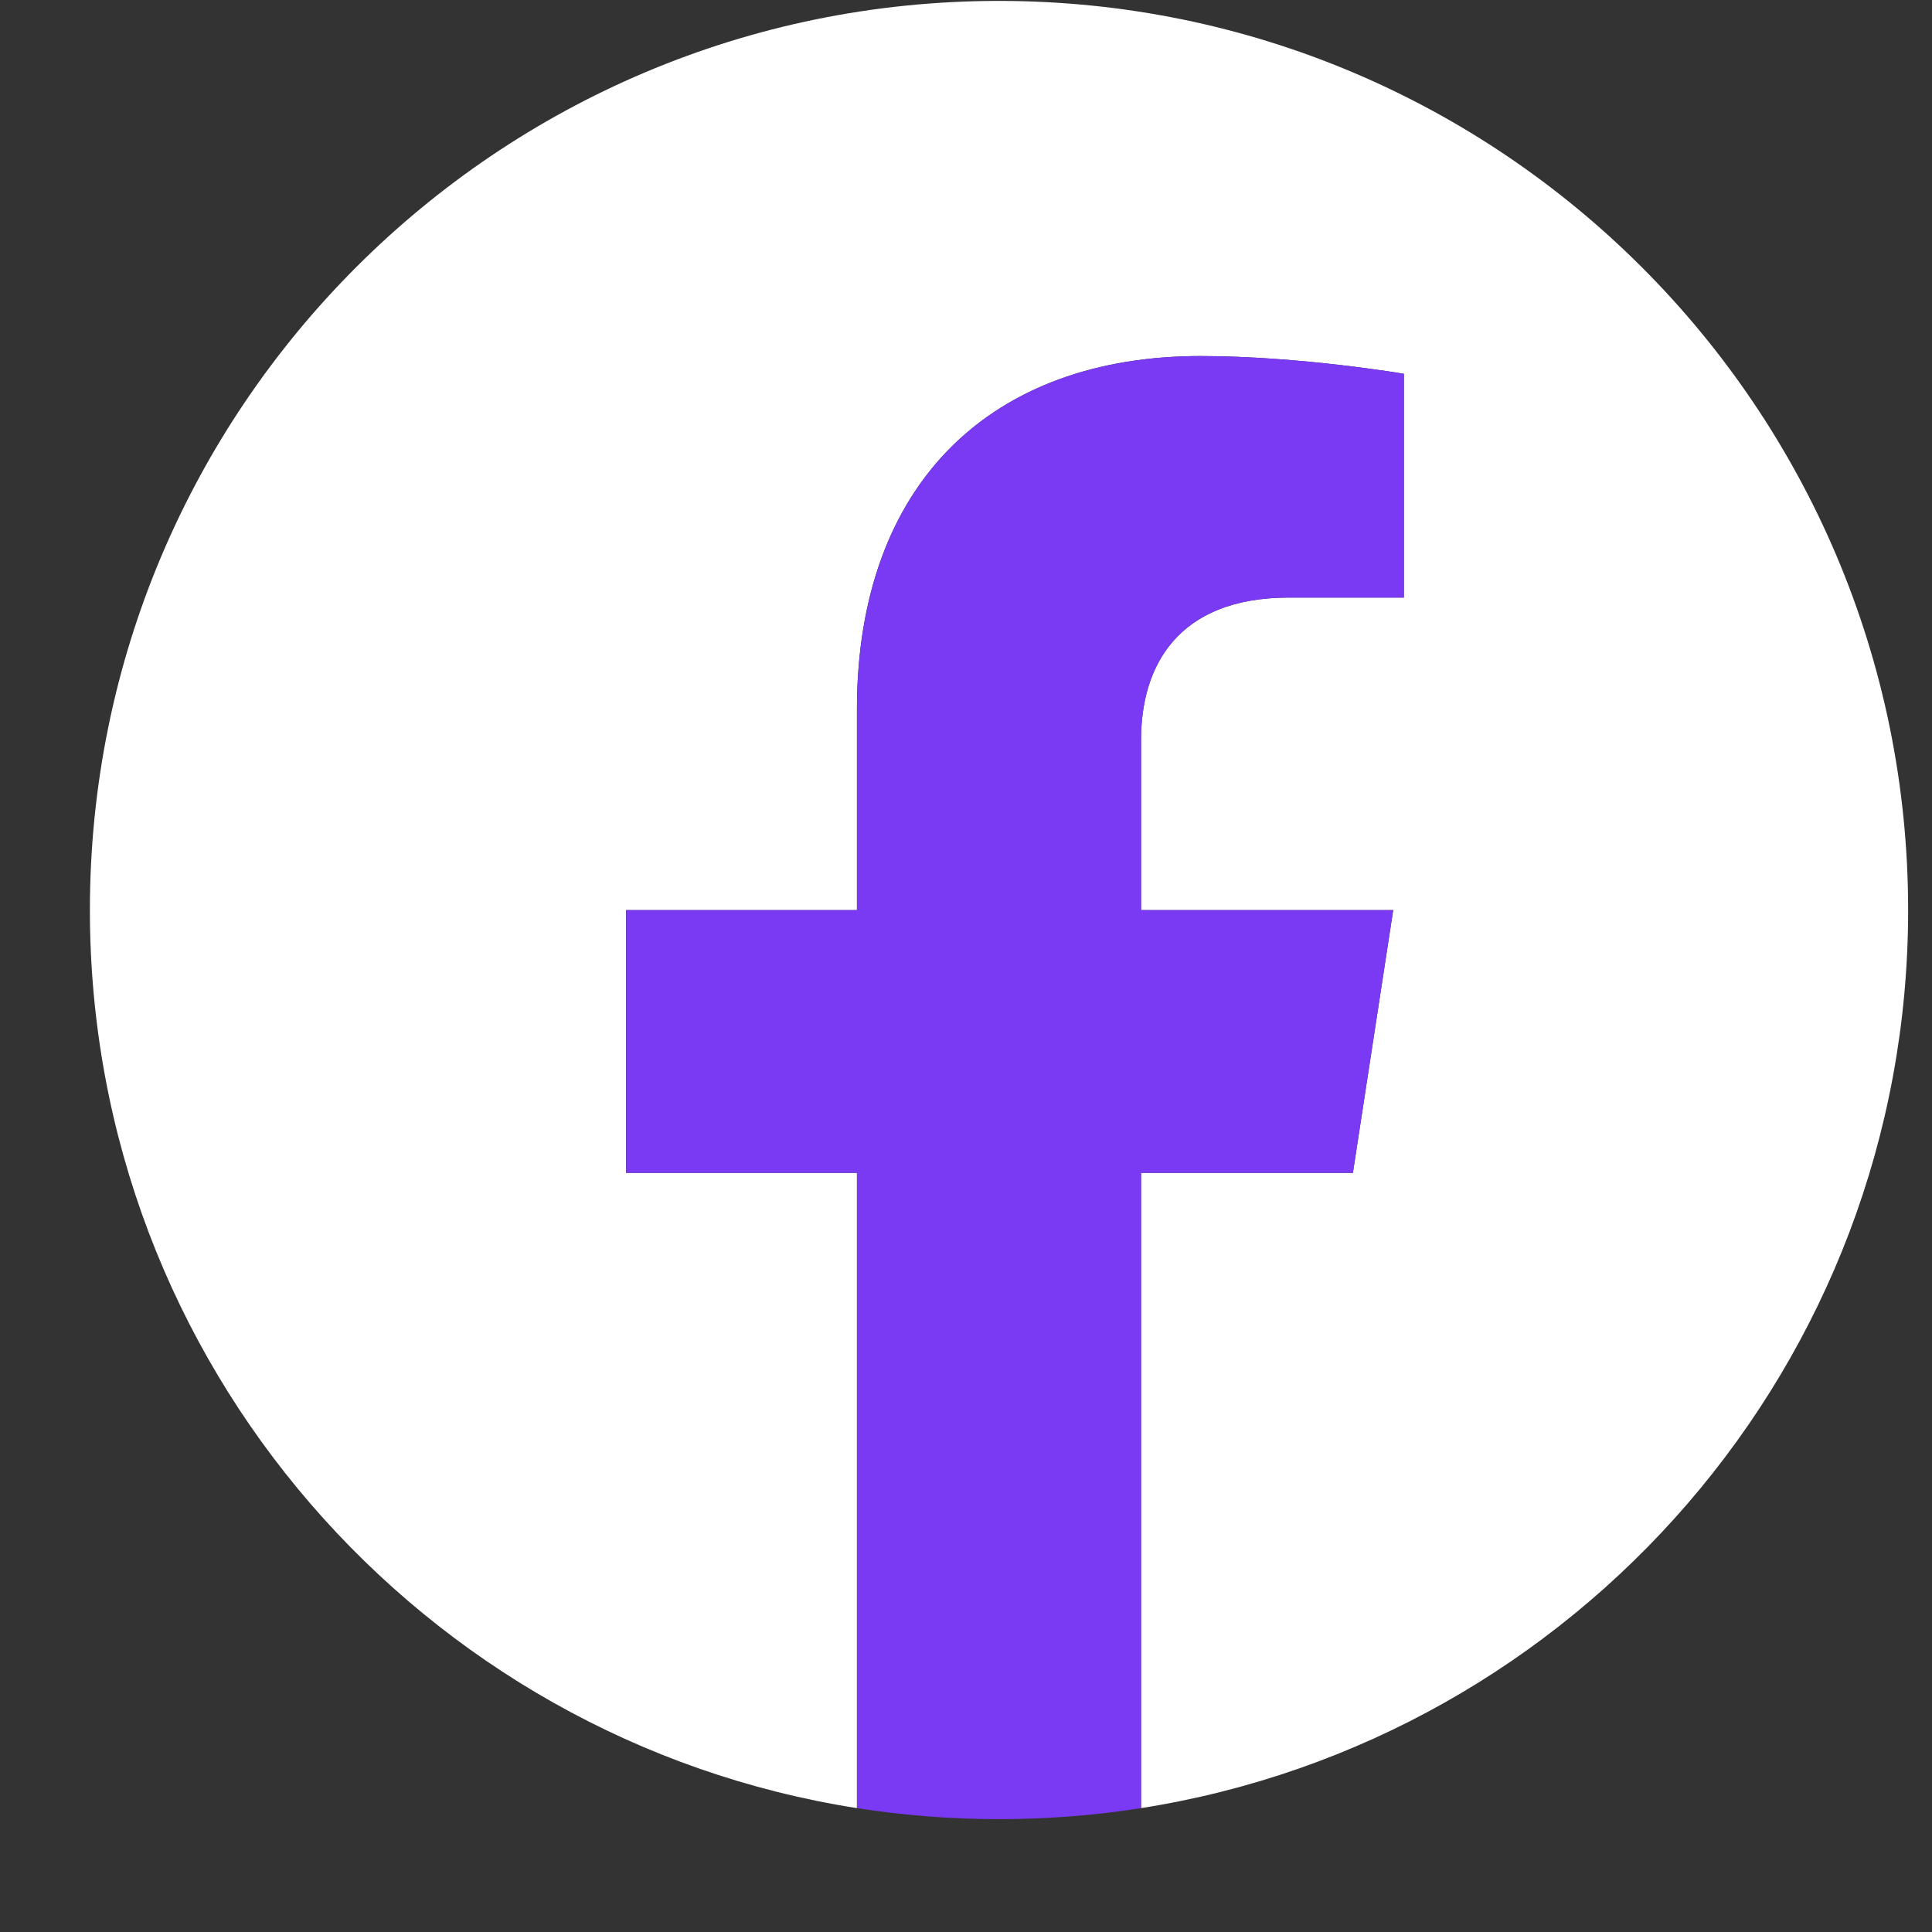
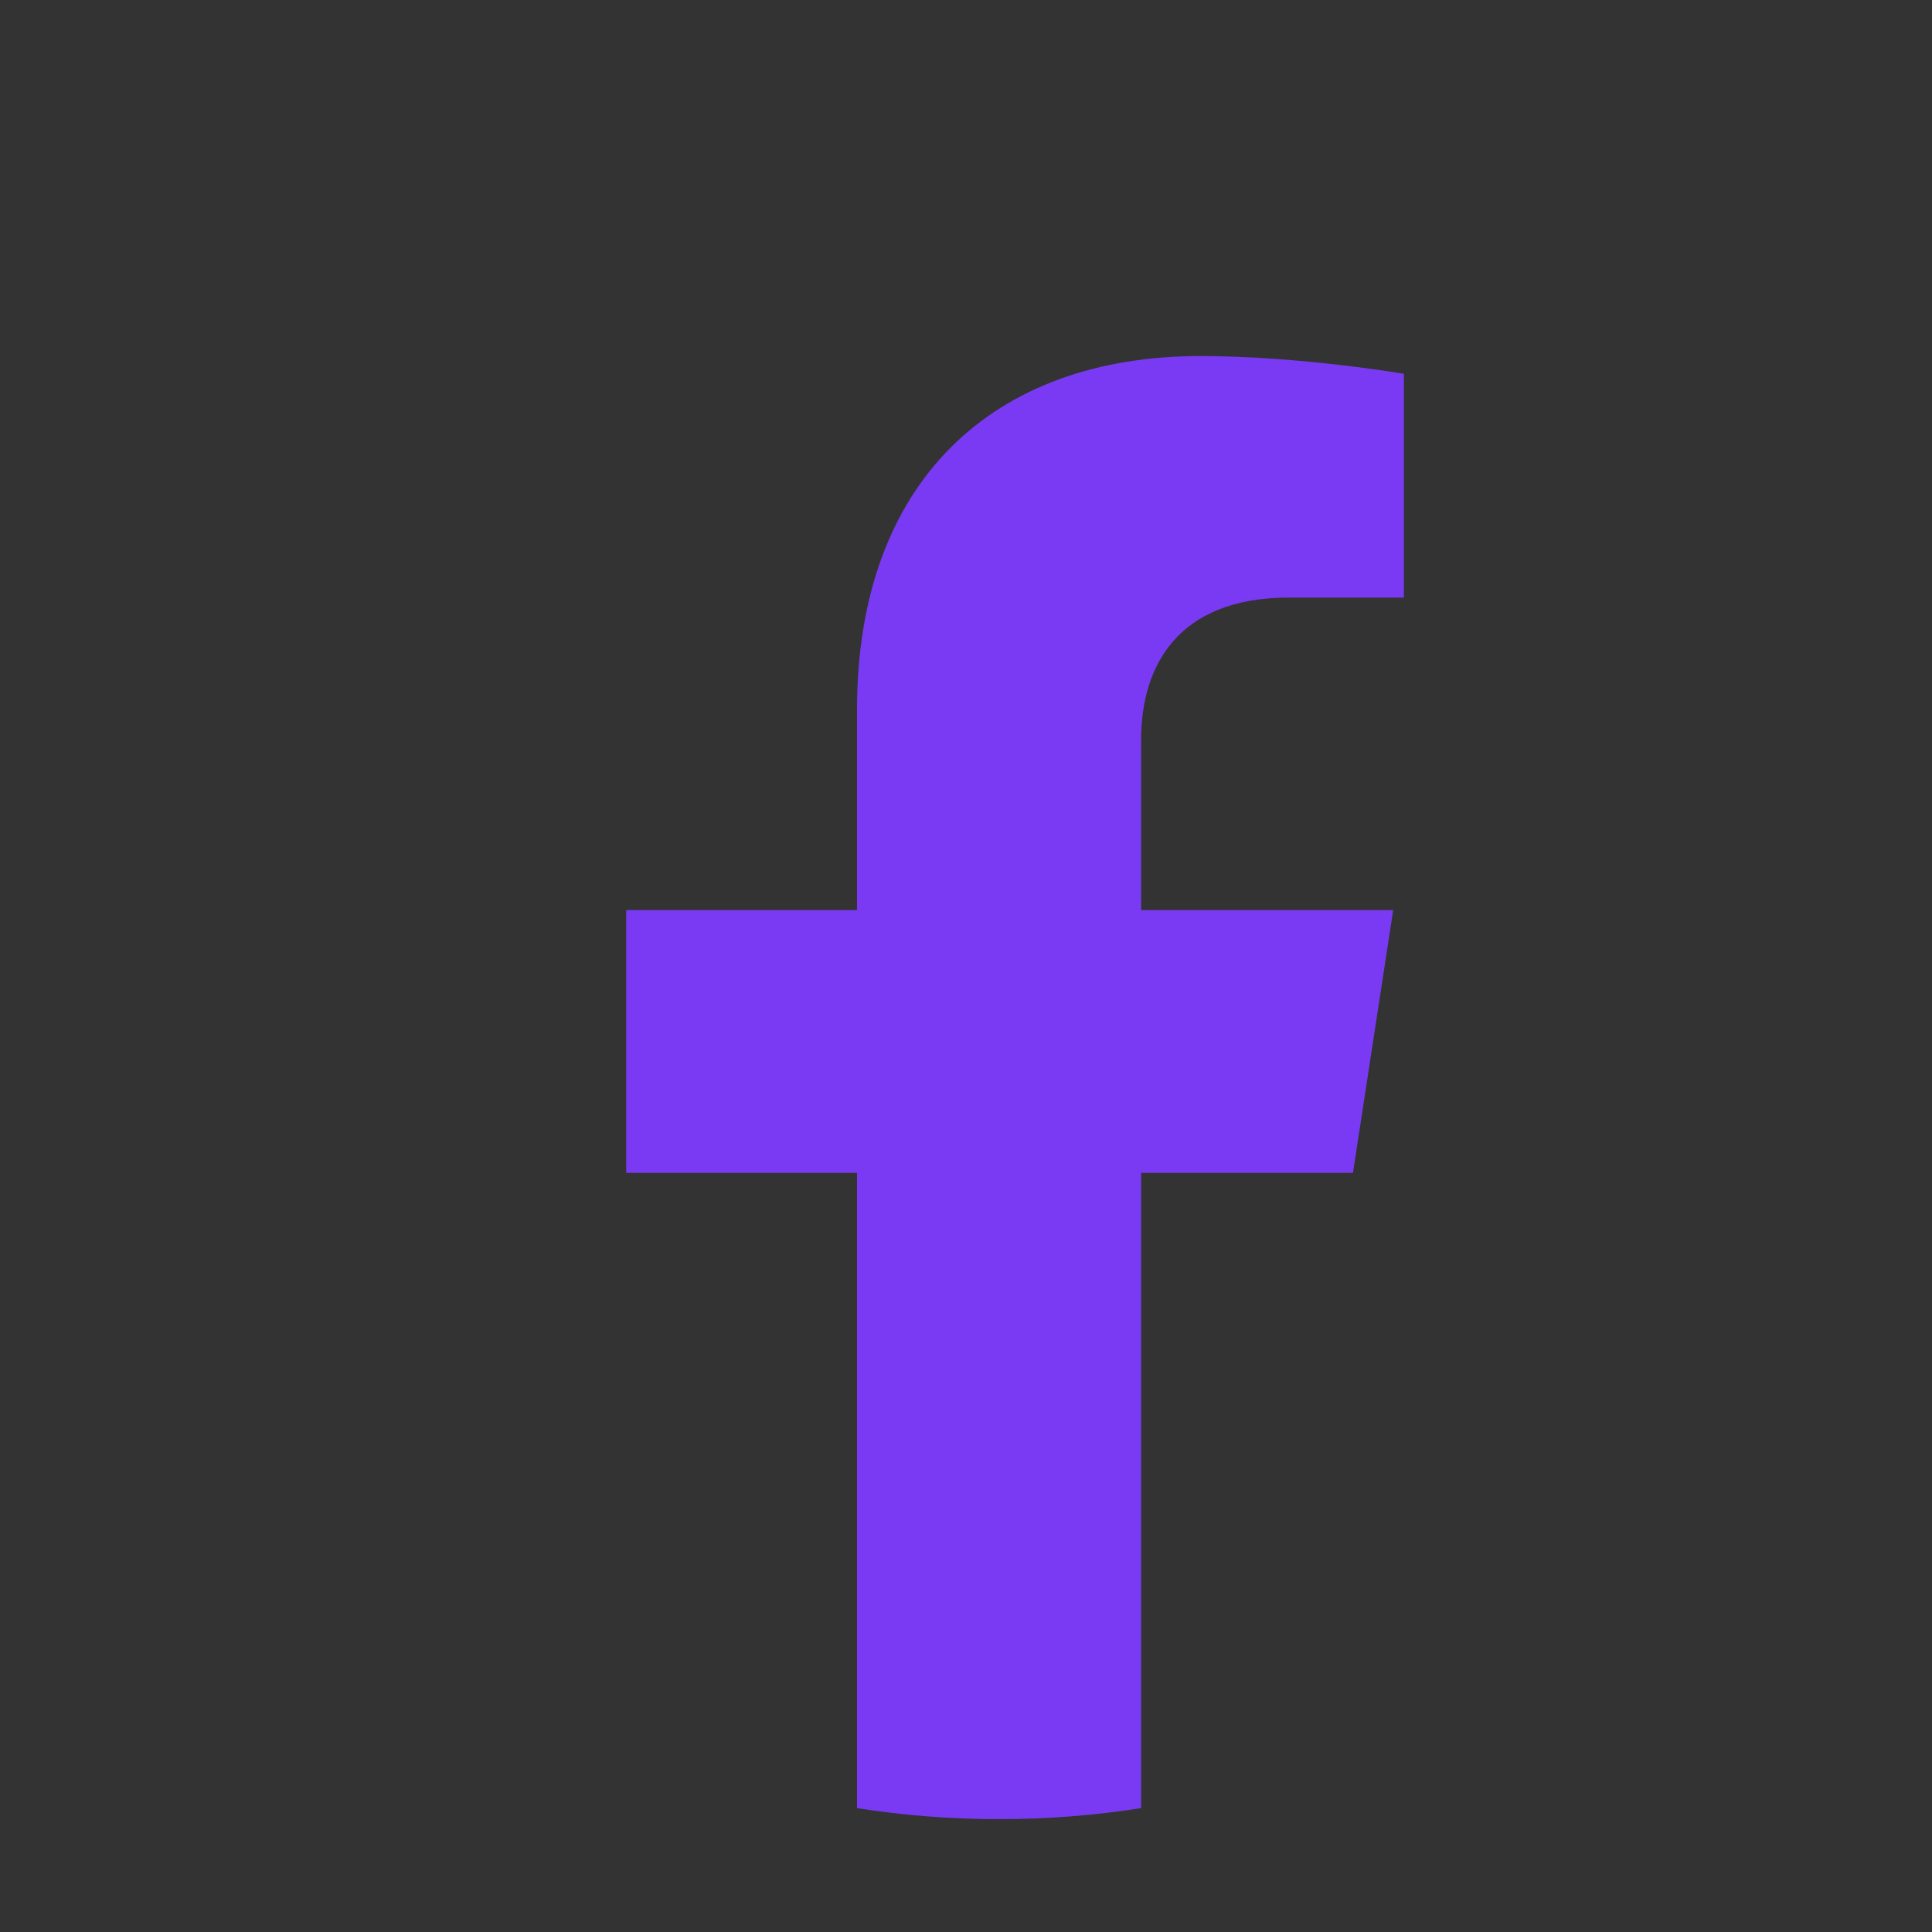
<svg xmlns="http://www.w3.org/2000/svg" width="17" height="17" viewBox="0 0 17 17" fill="none">
  <rect x="0" y="0" width="17" height="17" fill="#333333" stroke="none" />
  <g clip-path="url(#clip0_6541_14767)">
-     <path d="M16.79 8.008C16.79 3.59 13.208 0.008 8.79 0.008C4.372 0.008 0.791 3.59 0.791 8.008C0.791 12 3.716 15.31 7.54 15.91V10.32H5.509V8.008H7.54V6.245C7.54 4.24 8.735 3.133 10.562 3.133C11.437 3.133 12.353 3.289 12.353 3.289V5.258H11.344C10.35 5.258 10.04 5.875 10.04 6.507V8.008H12.259L11.904 10.32H10.04V15.91C13.864 15.31 16.79 12 16.79 8.008Z" fill="white" />
    <path d="M11.905 10.32L12.259 8.008H10.041V6.507C10.041 5.875 10.351 5.258 11.344 5.258H12.353V3.289C12.353 3.289 11.438 3.133 10.562 3.133C8.735 3.133 7.541 4.24 7.541 6.245V8.008H5.51V10.32H7.541V15.91C7.948 15.974 8.366 16.007 8.791 16.007C9.216 16.007 9.633 15.974 10.041 15.91V10.32H11.905Z" fill="#7A3AF4" />
  </g>
  <defs>
    <clipPath id="clip0_6541_14767">
      <rect width="16" height="16" fill="white" transform="translate(0.791 0.008)" />
    </clipPath>
  </defs>
</svg>